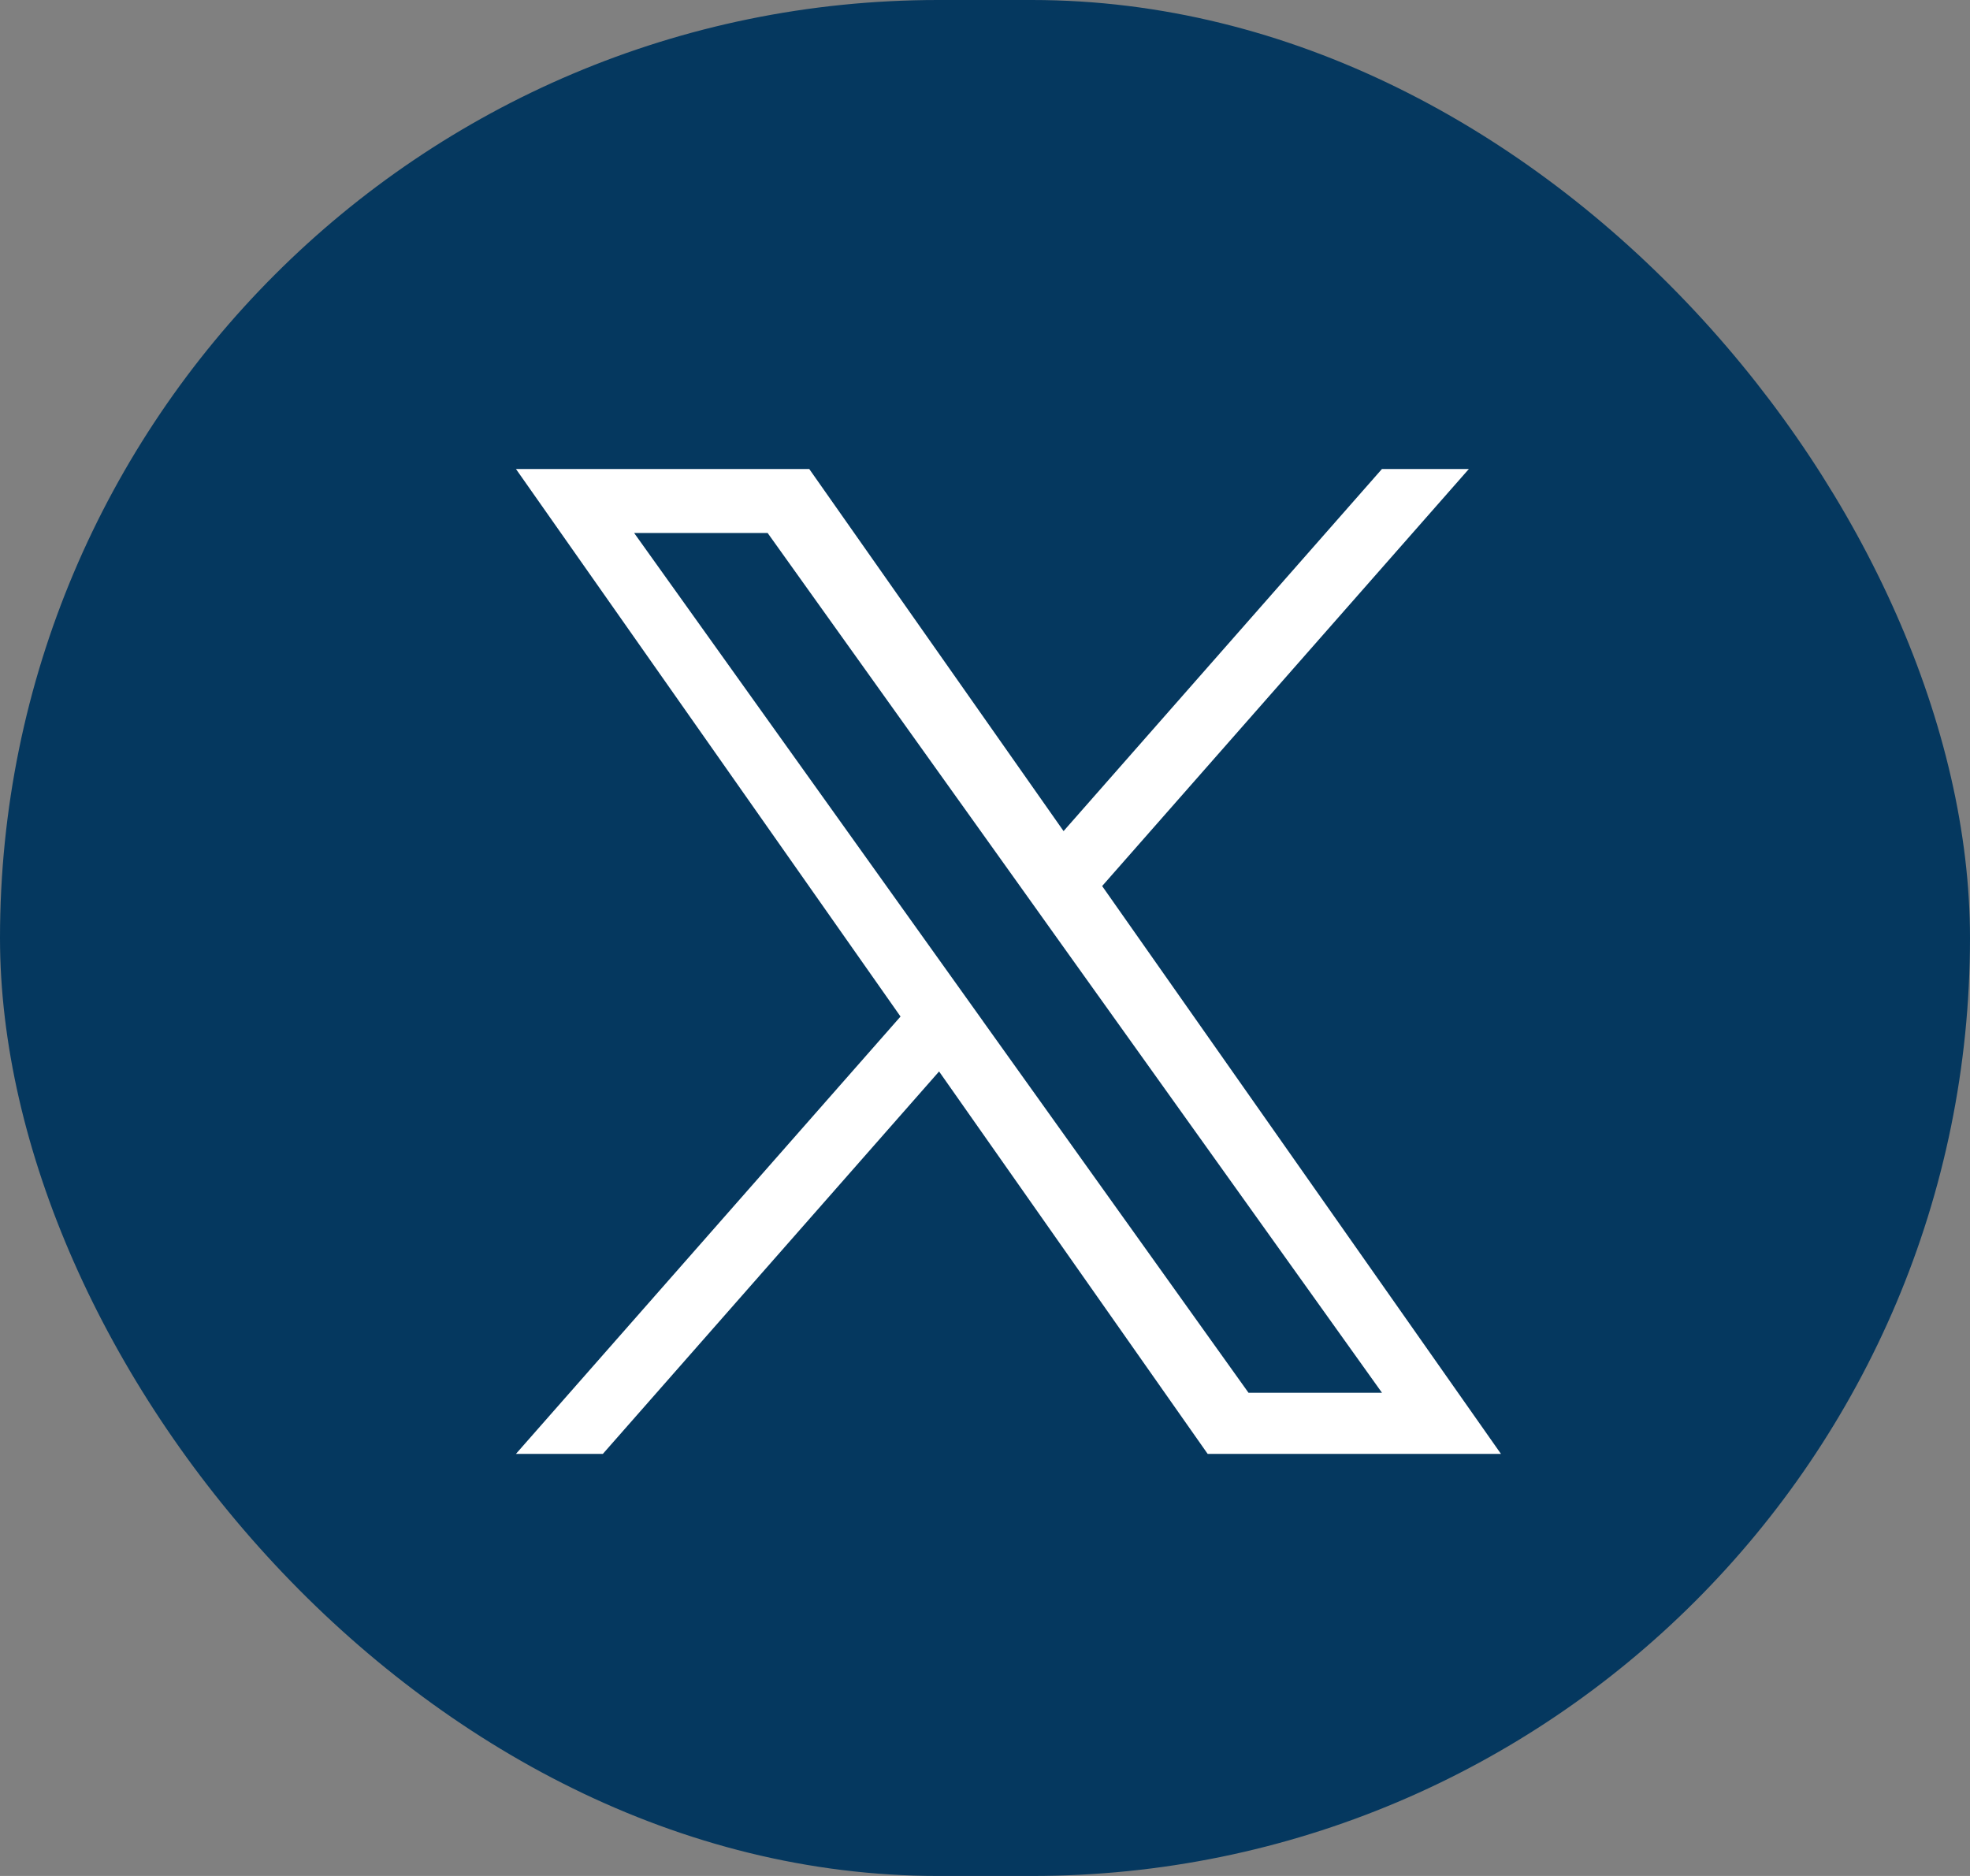
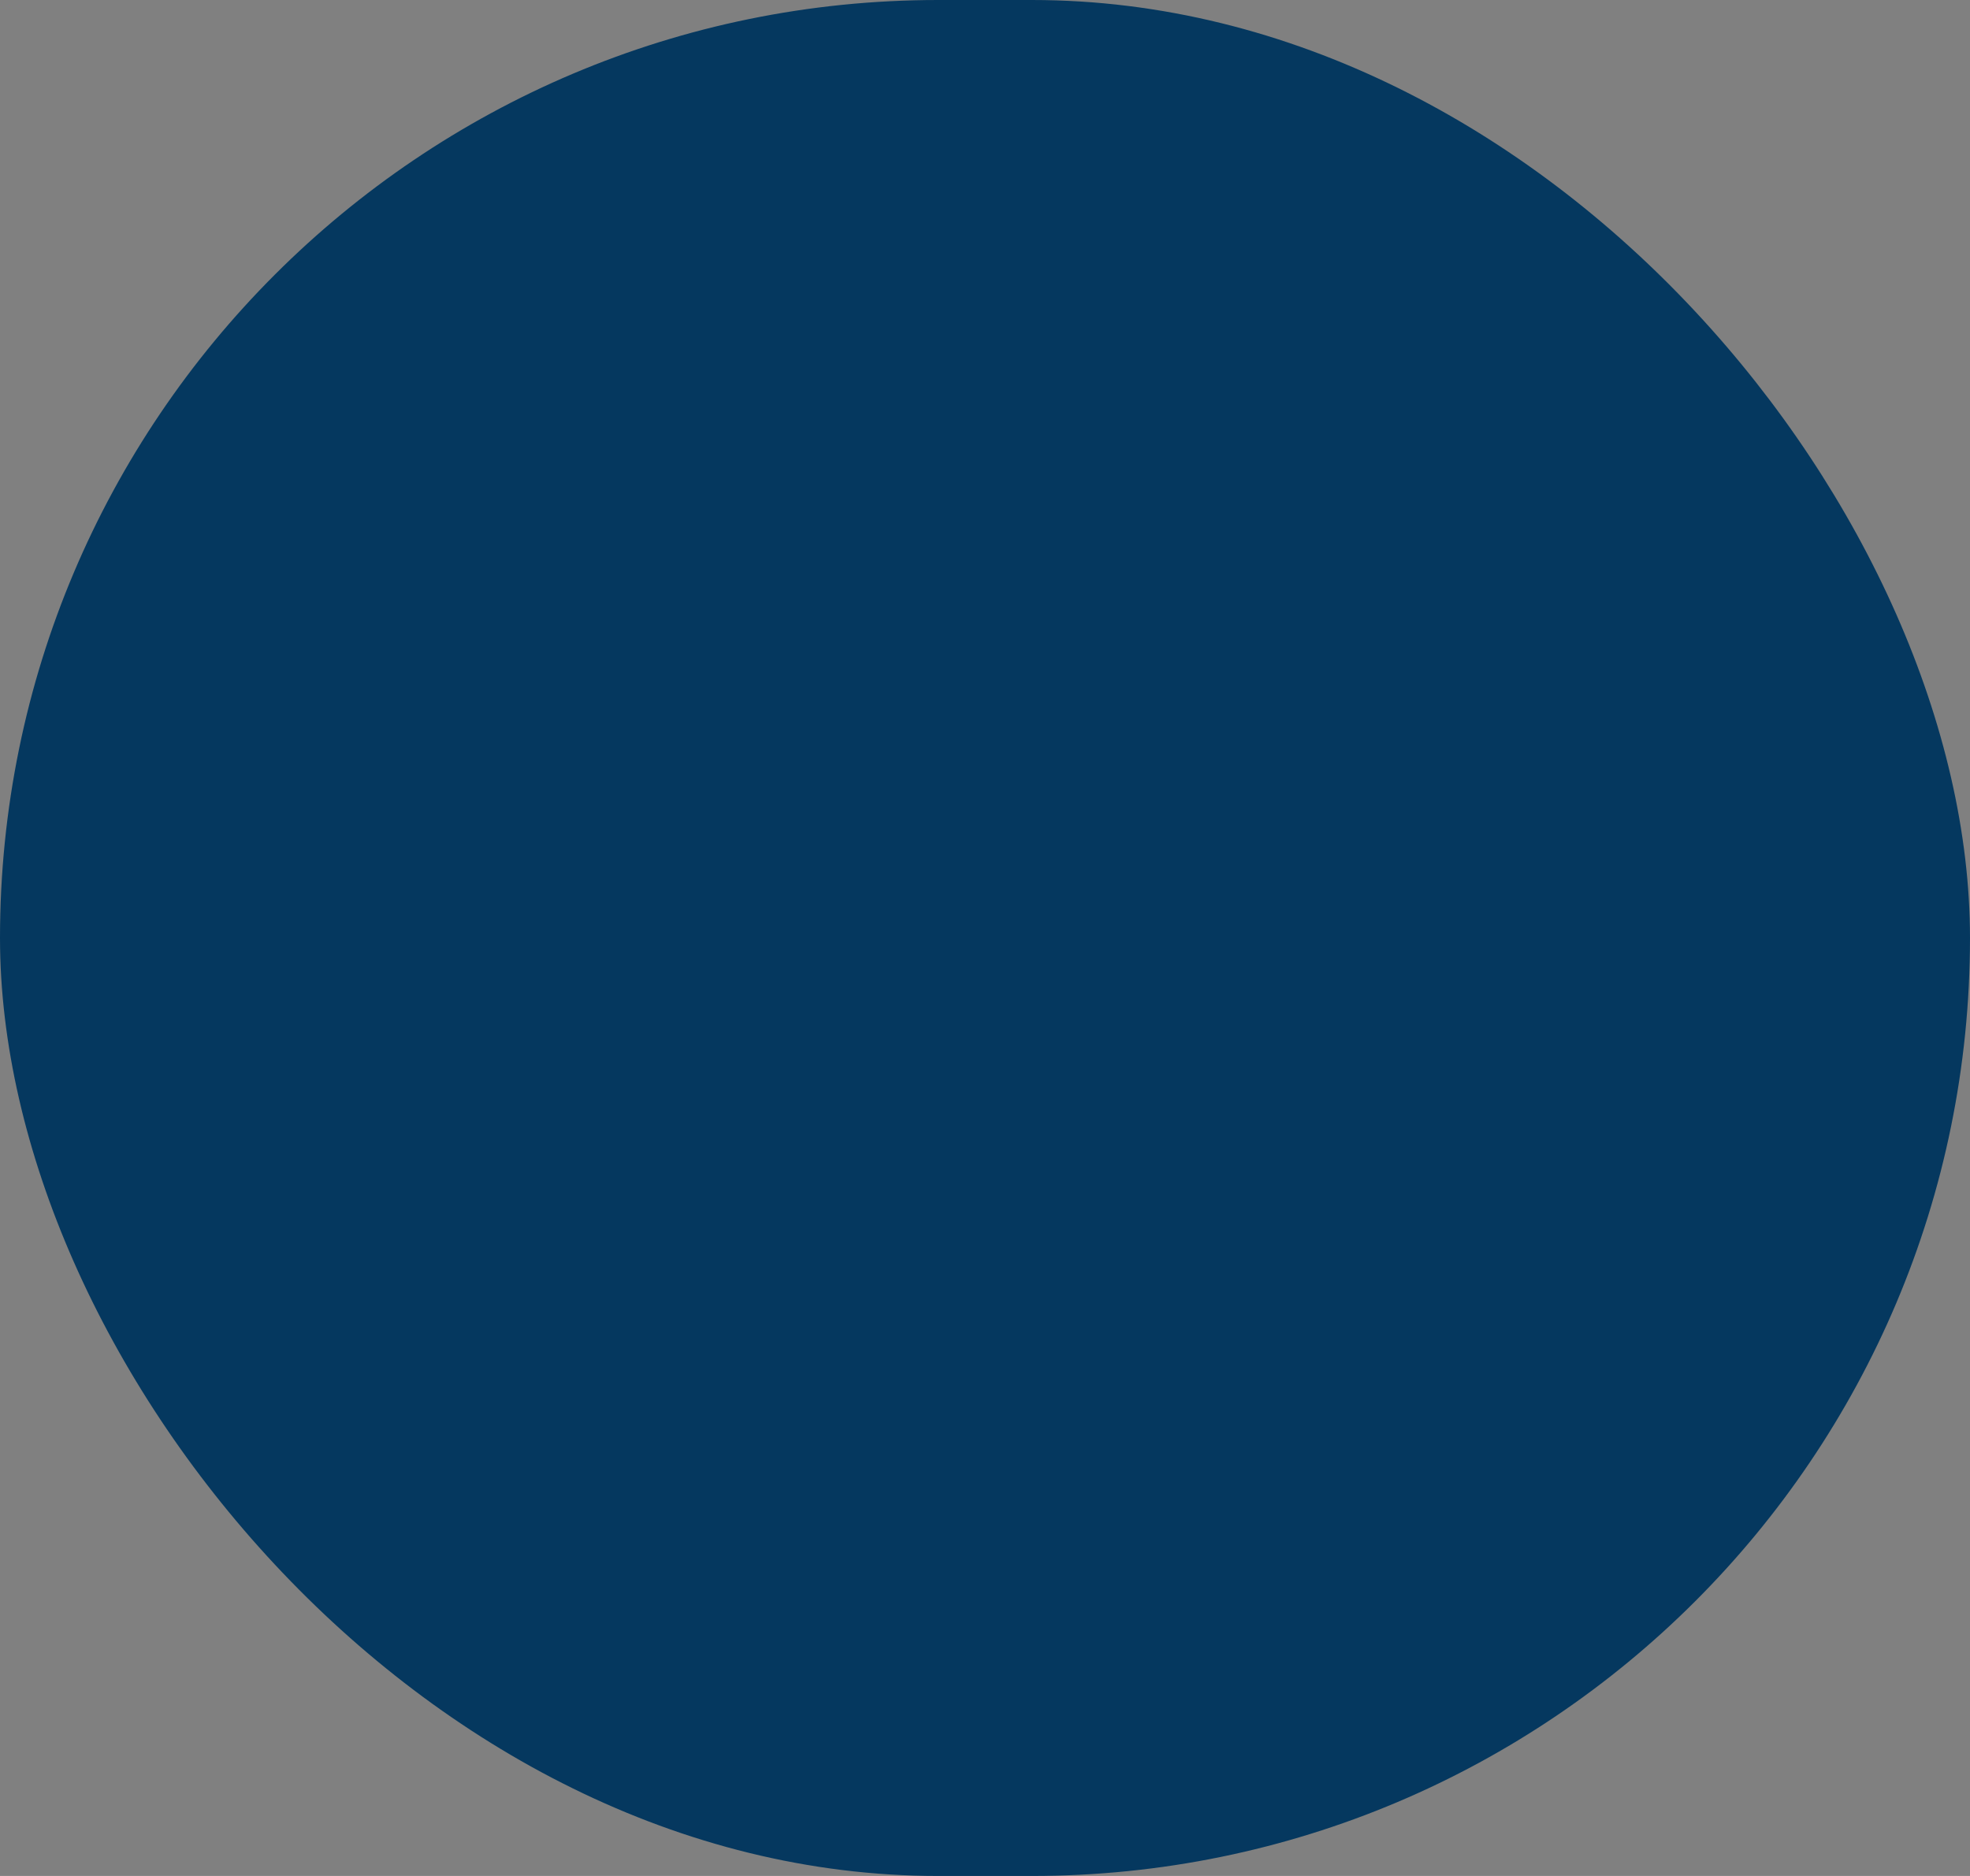
<svg xmlns="http://www.w3.org/2000/svg" width="42" height="40" viewBox="0 0 42 40" fill="none">
  <rect x="0" y="0" width="42" height="40" fill="#808080" stroke="none" />
  <rect width="42" height="40" rx="20" fill="#05385F" />
-   <path d="M23.498 18.892L31.316 10H29.463L22.675 17.721L17.253 10H11L19.199 21.675L11 31H12.853L20.021 22.846L25.747 31H32L23.497 18.892H23.498ZM20.96 21.778L20.13 20.616L13.52 11.365H16.366L21.7 18.83L22.53 19.993L29.464 29.697H26.618L20.96 21.779V21.778Z" fill="white" />
</svg>